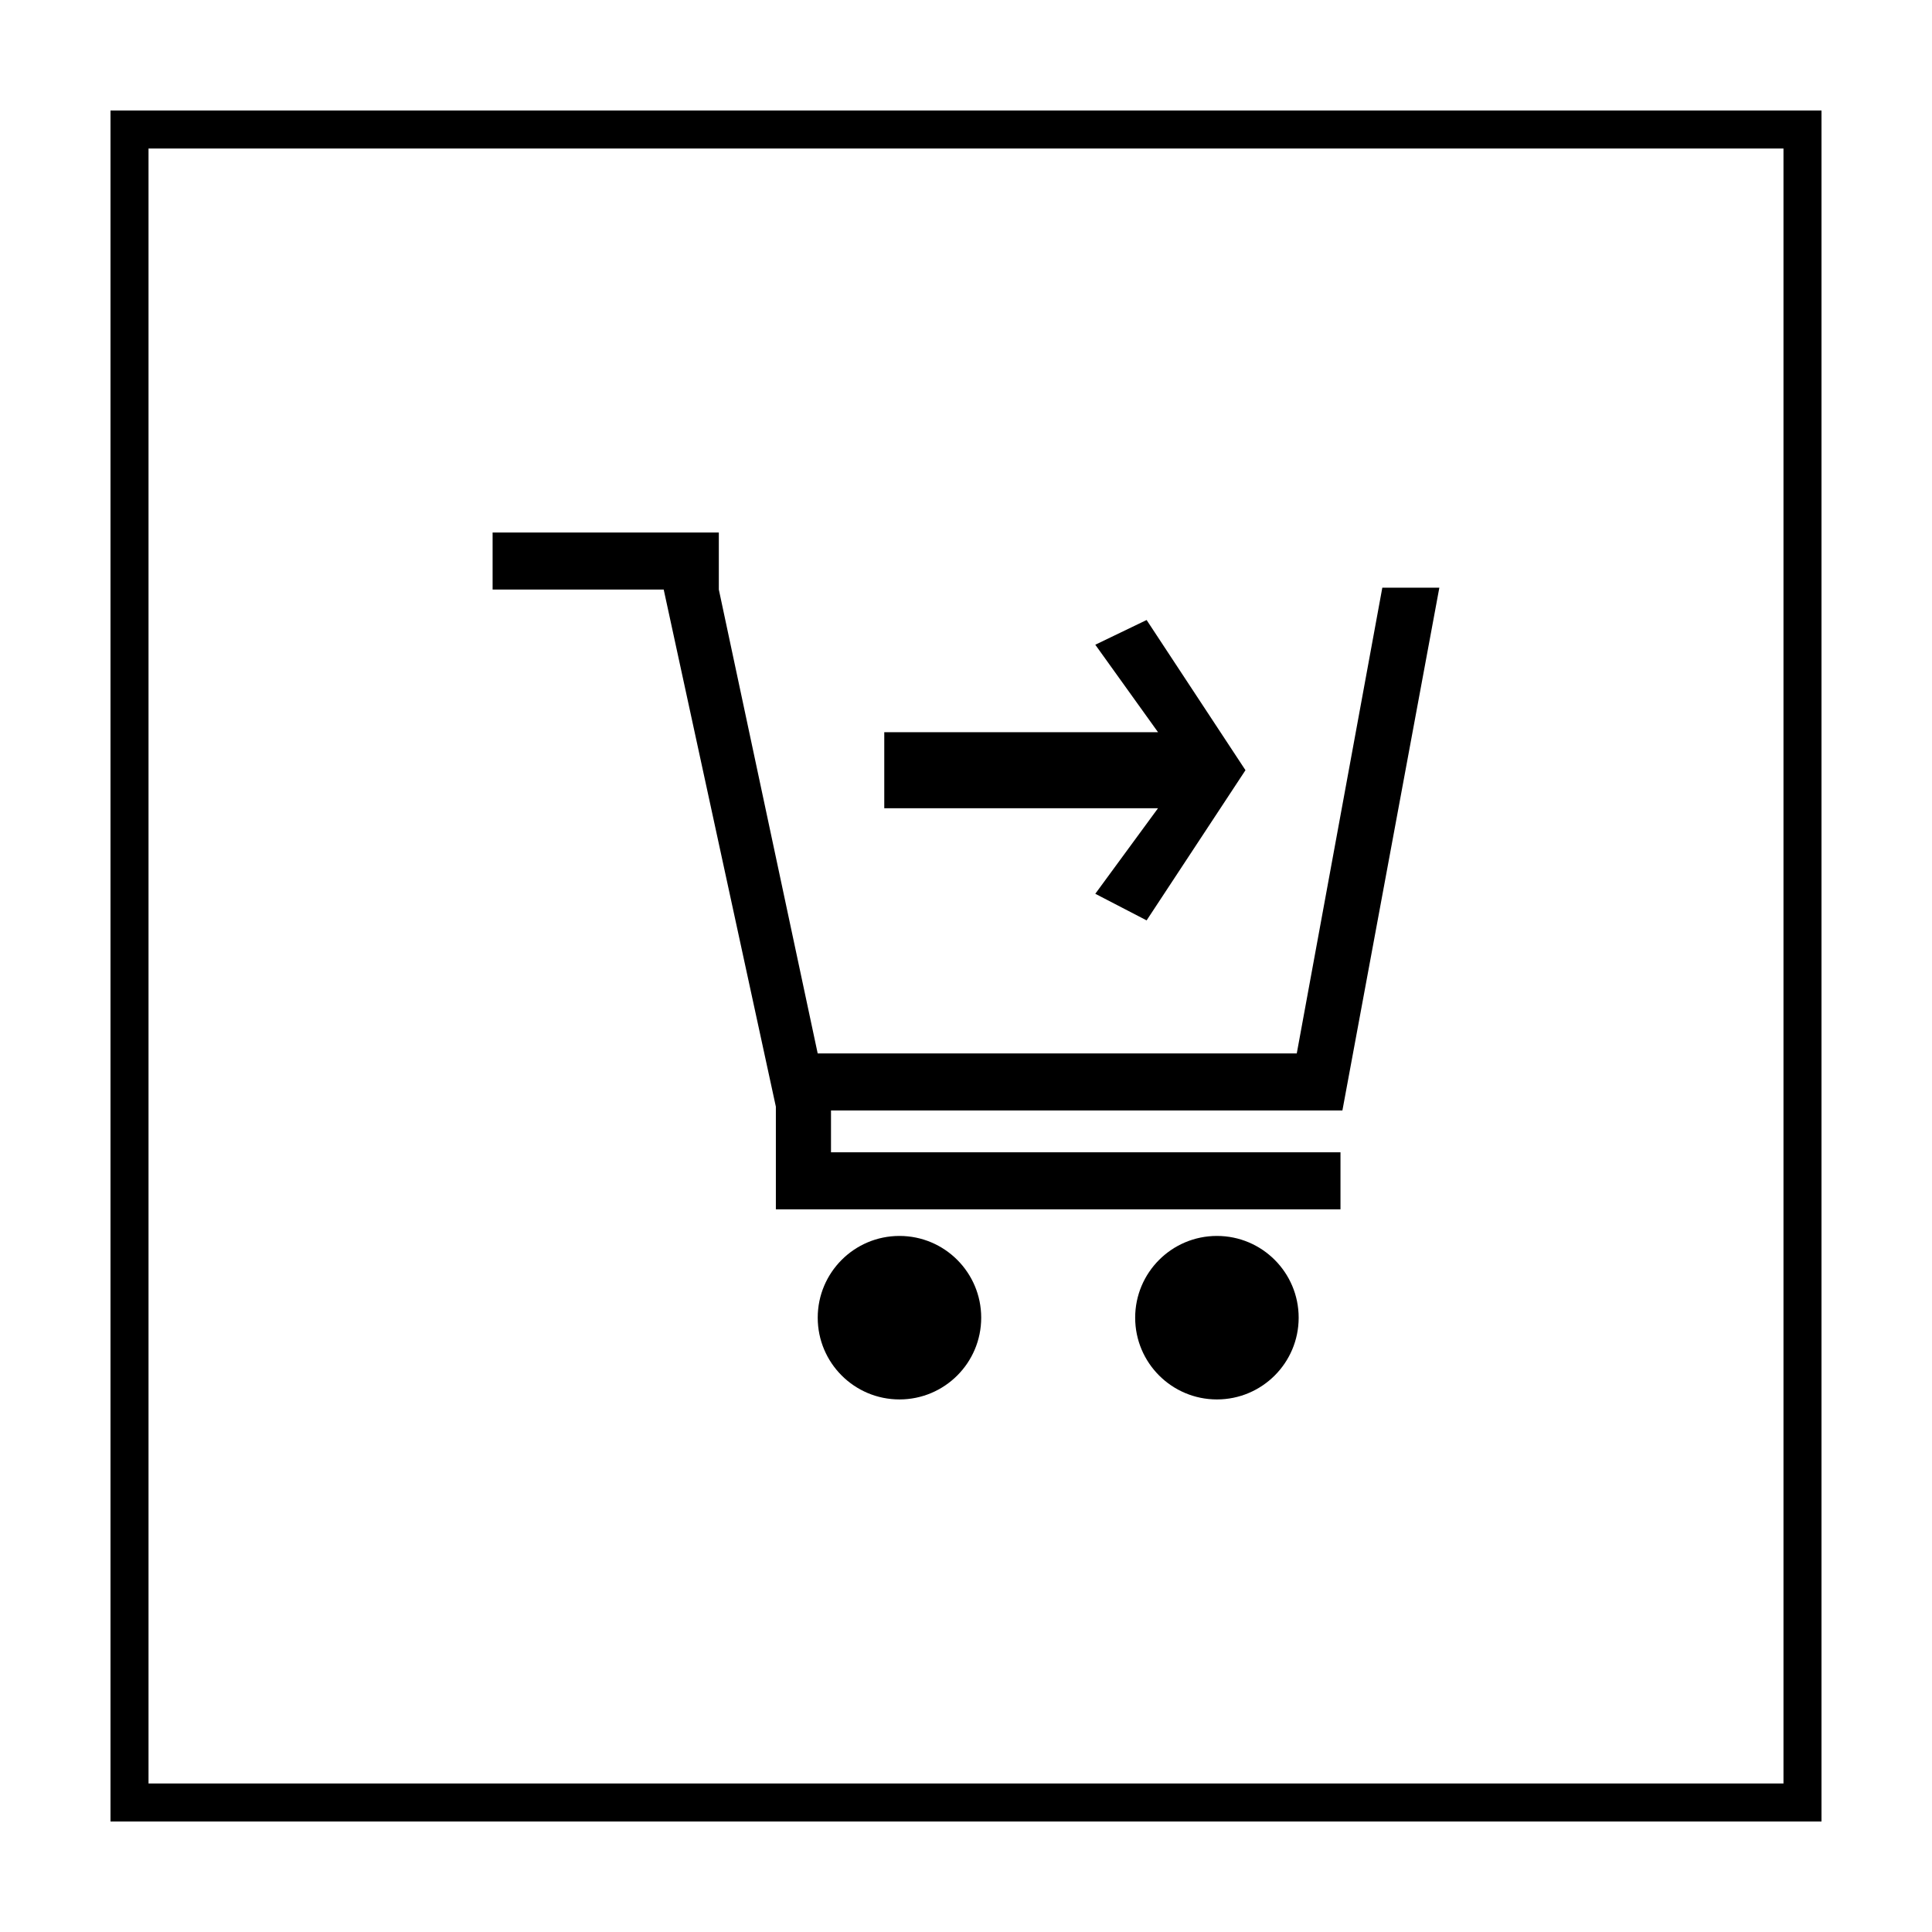
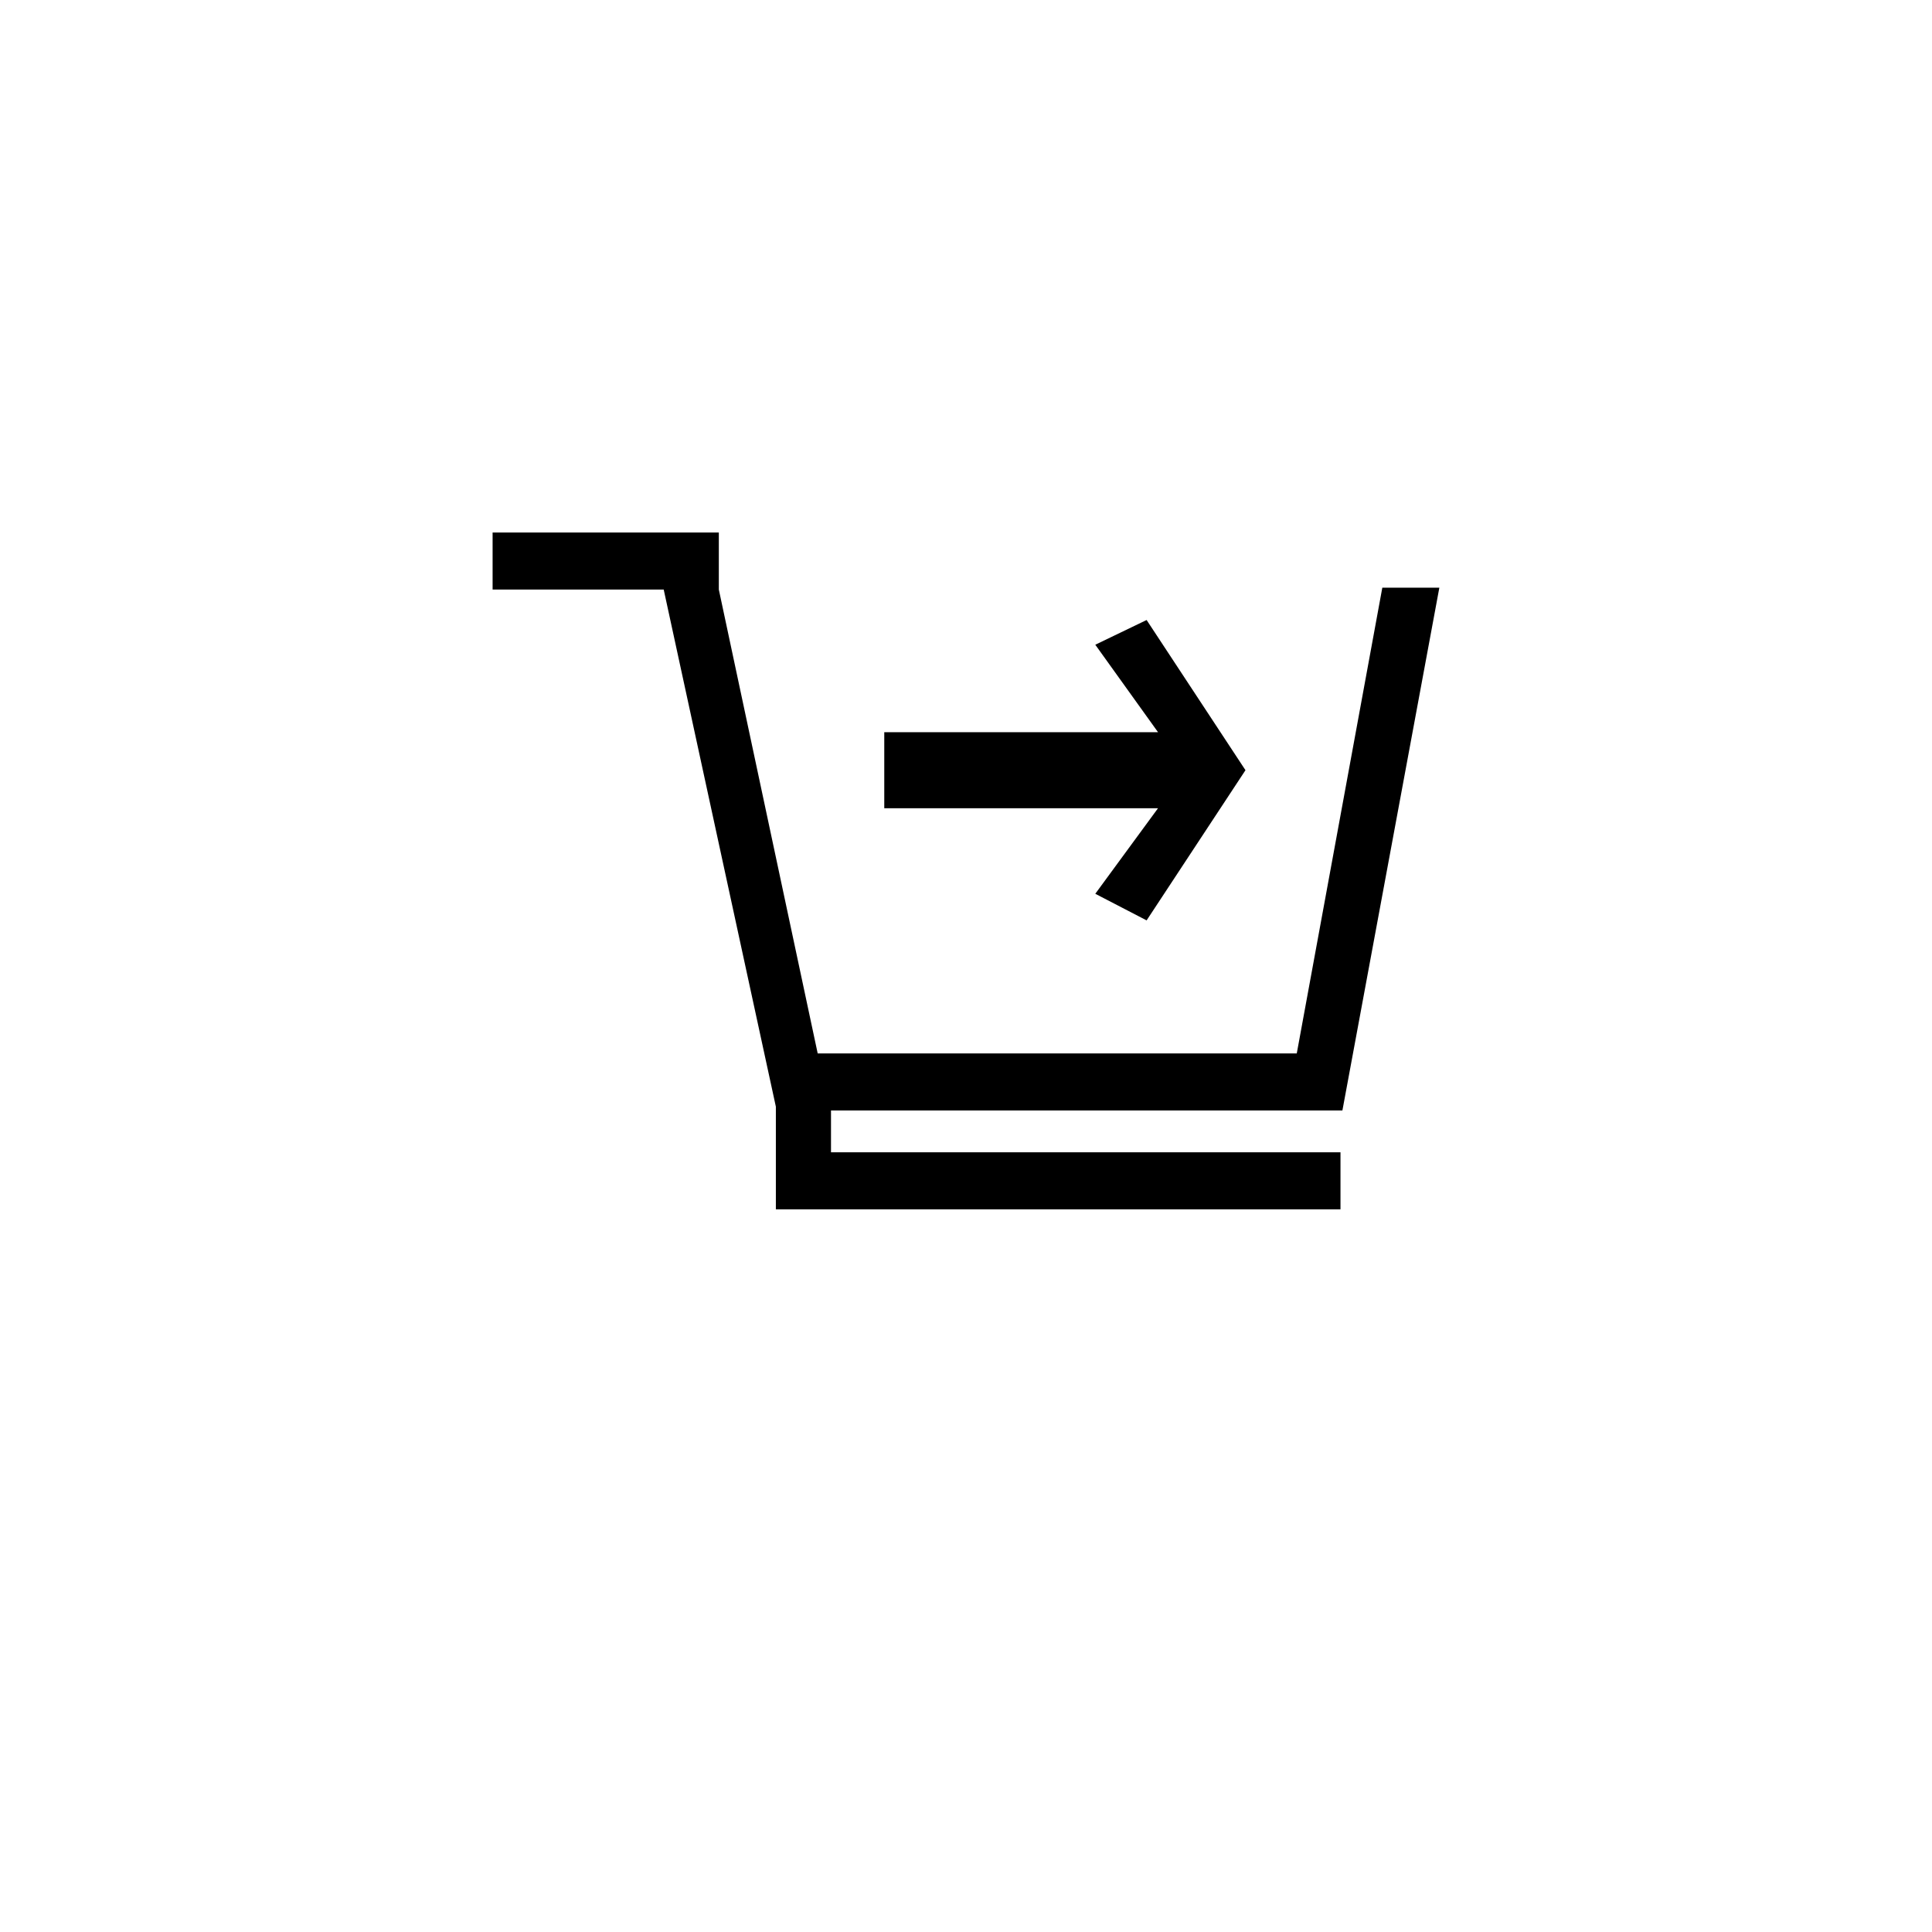
<svg xmlns="http://www.w3.org/2000/svg" fill="#000000" width="800px" height="800px" version="1.1" viewBox="144 144 512 512">
  <g>
-     <path d="m616.64 183.36v433.28h-433.28v-433.28h433.28m10.074-10.074h-453.43v453.43h453.43z" />
-     <path d="m488.16 493.2c0 11.965-9.699 21.664-21.664 21.664s-21.664-9.699-21.664-21.664 9.699-21.664 21.664-21.664 21.664 9.699 21.664 21.664" />
-     <path d="m404.03 493.2c0 11.965-9.699 21.664-21.664 21.664-11.961 0-21.66-9.699-21.66-21.664s9.699-21.664 21.66-21.664c11.965 0 21.664 9.699 21.664 21.664" />
    <path d="m499.75 438.29 25.691-138.55h-15.113l-22.672 123.43h-126.96l-26.199-122.93v-15.117h-59.953v15.117h45.344l29.723 137.04v27.203h149.63v-15.113h-135.02v-11.082z" />
    <path d="m378.34 348.11v-10.074h72.547l-16.625-23.176 13.602-6.551 26.199 39.801-26.199 39.801-13.602-7.051 16.625-22.672h-72.547z" />
  </g>
</svg>